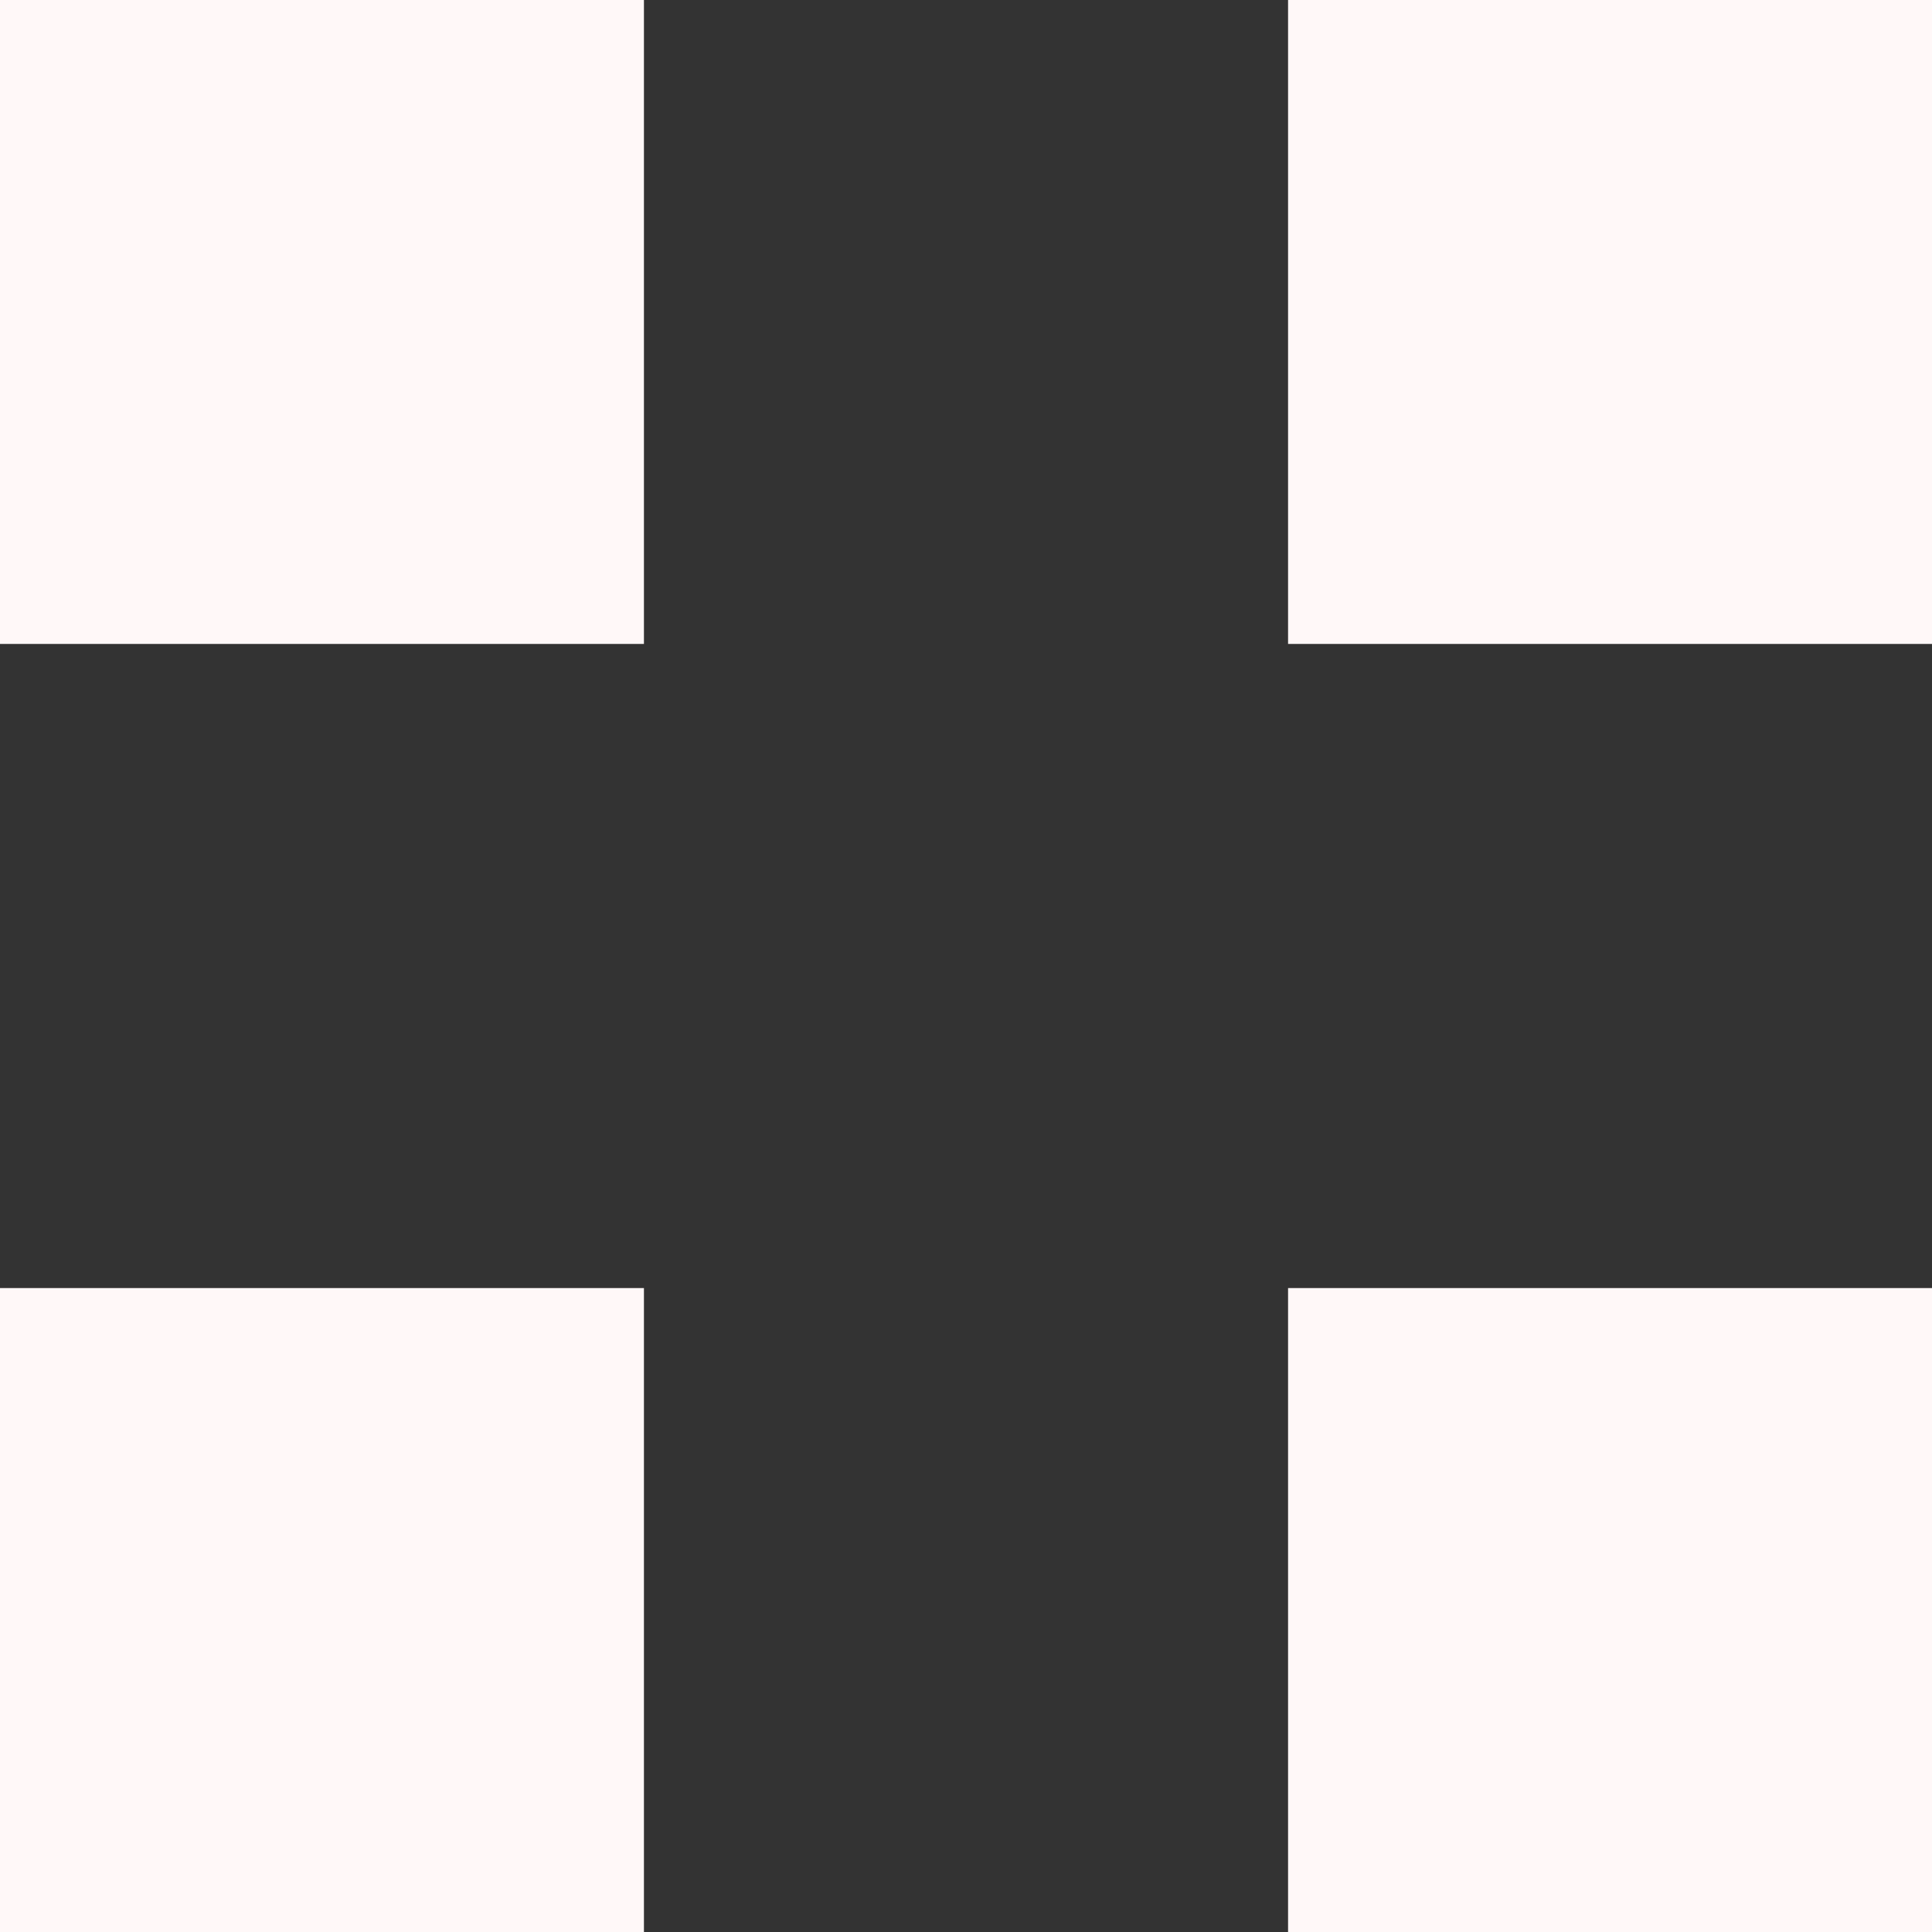
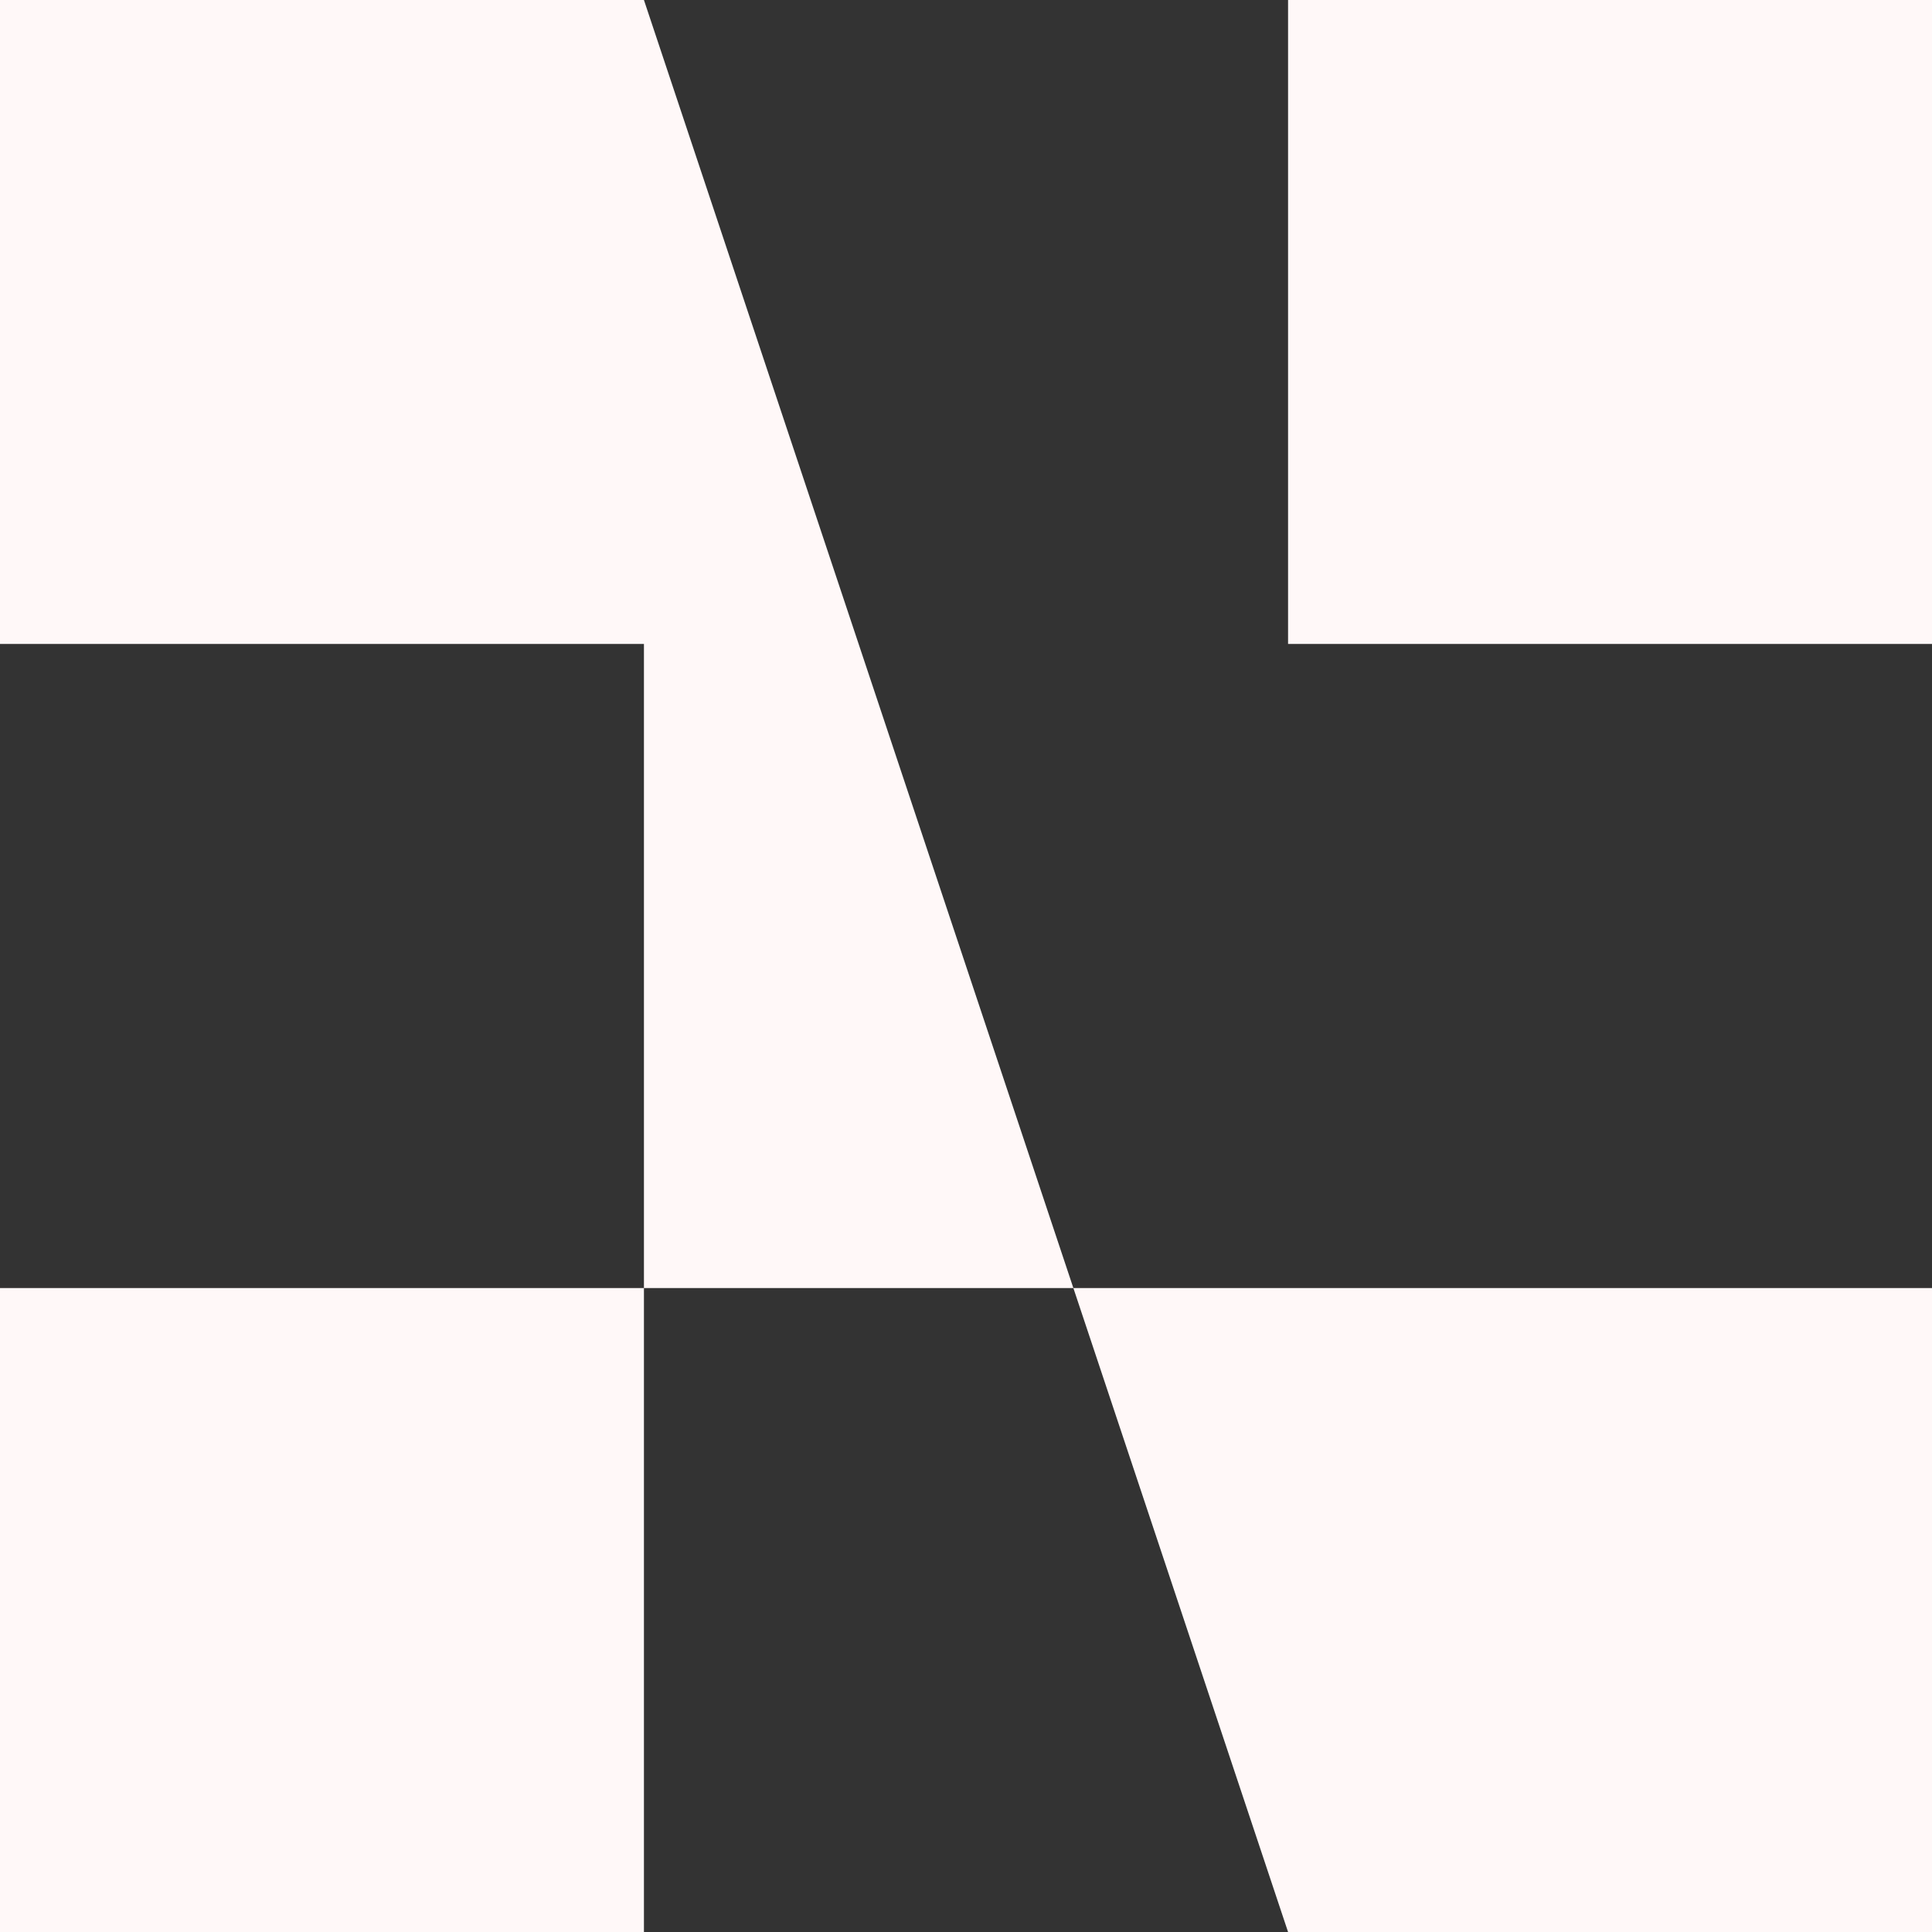
<svg xmlns="http://www.w3.org/2000/svg" width="10" height="10" viewBox="0 0 10 10" fill="none">
  <rect x="0" y="0" width="10" height="10" fill="#333333" stroke="none" />
-   <path d="M6.667 0H10V3.333H6.667V0ZM3.333 0V3.333H0V0H3.333ZM6.667 10V6.667H10V10H6.667ZM3.333 10H0V6.667H3.333V10Z" fill="#FFF8F8" />
+   <path d="M6.667 0H10V3.333H6.667V0ZM3.333 0V3.333H0V0H3.333ZV6.667H10V10H6.667ZM3.333 10H0V6.667H3.333V10Z" fill="#FFF8F8" />
</svg>